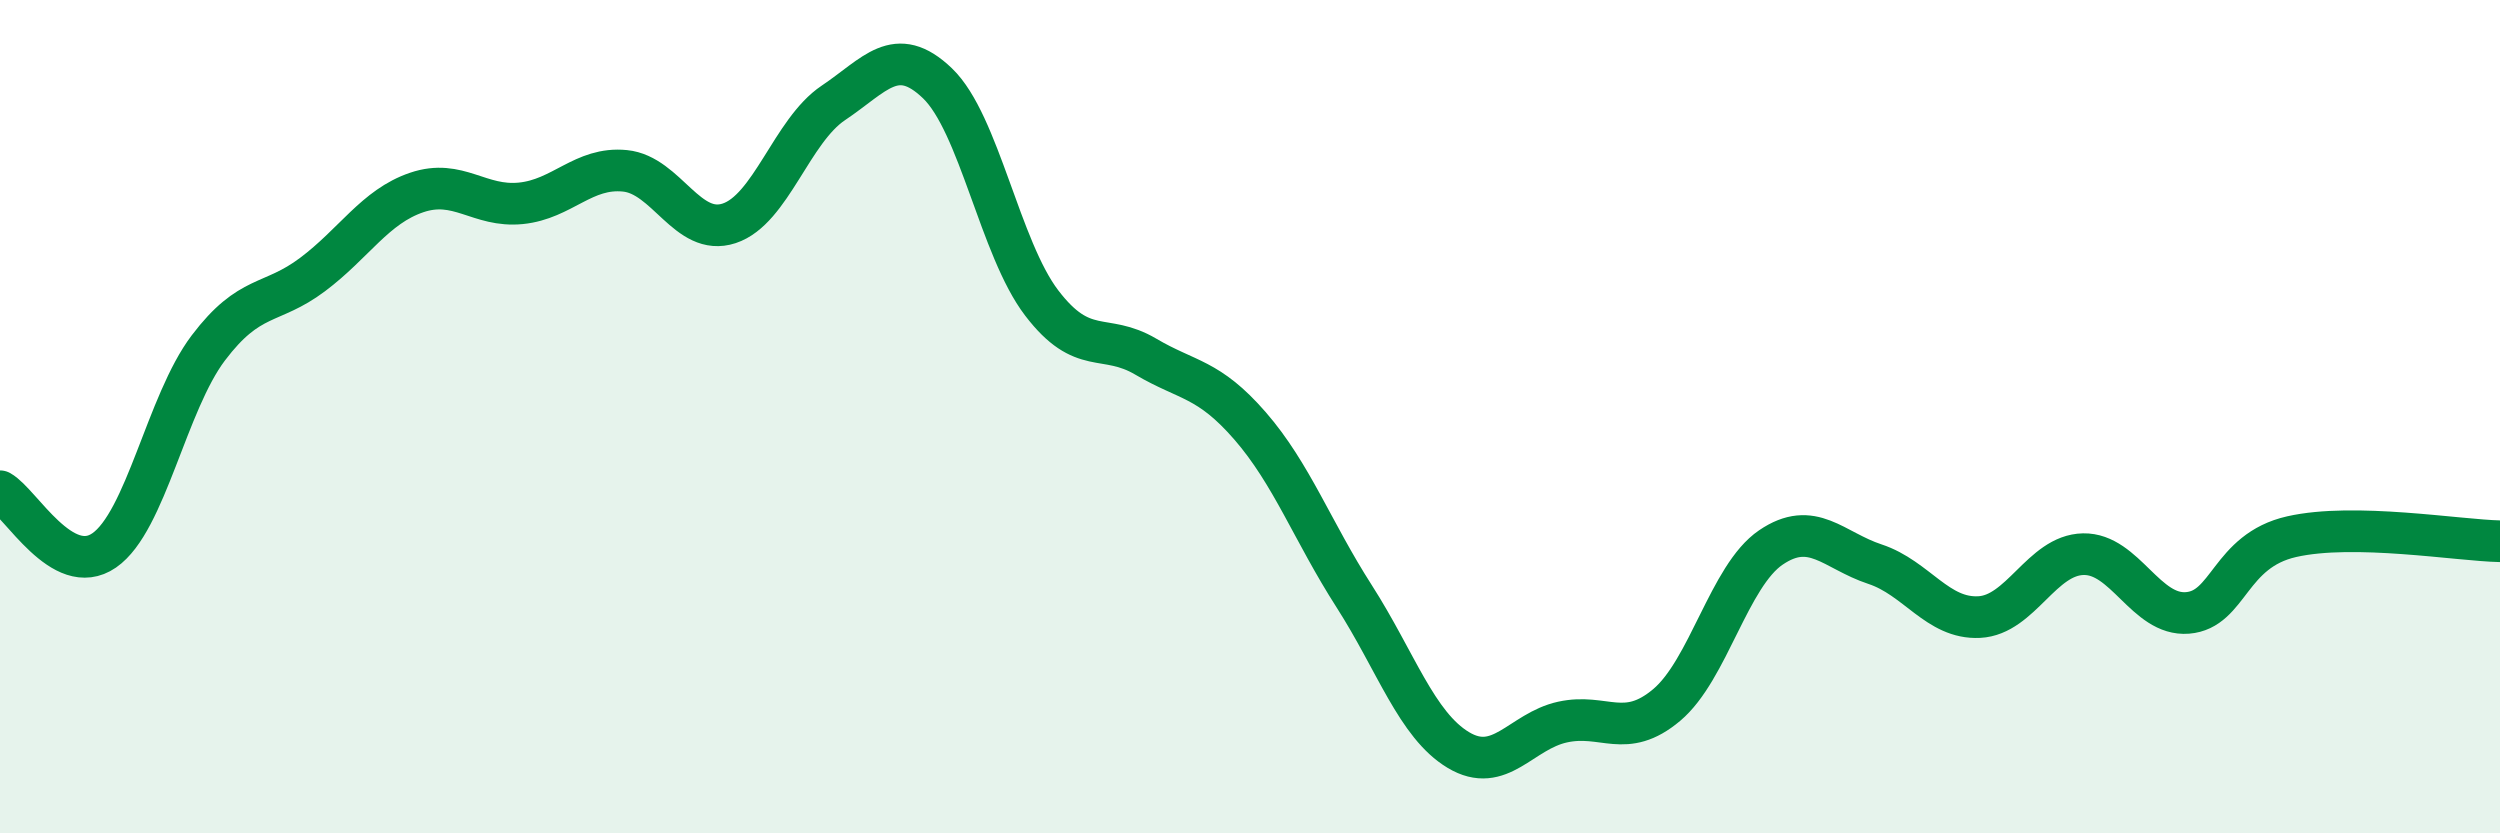
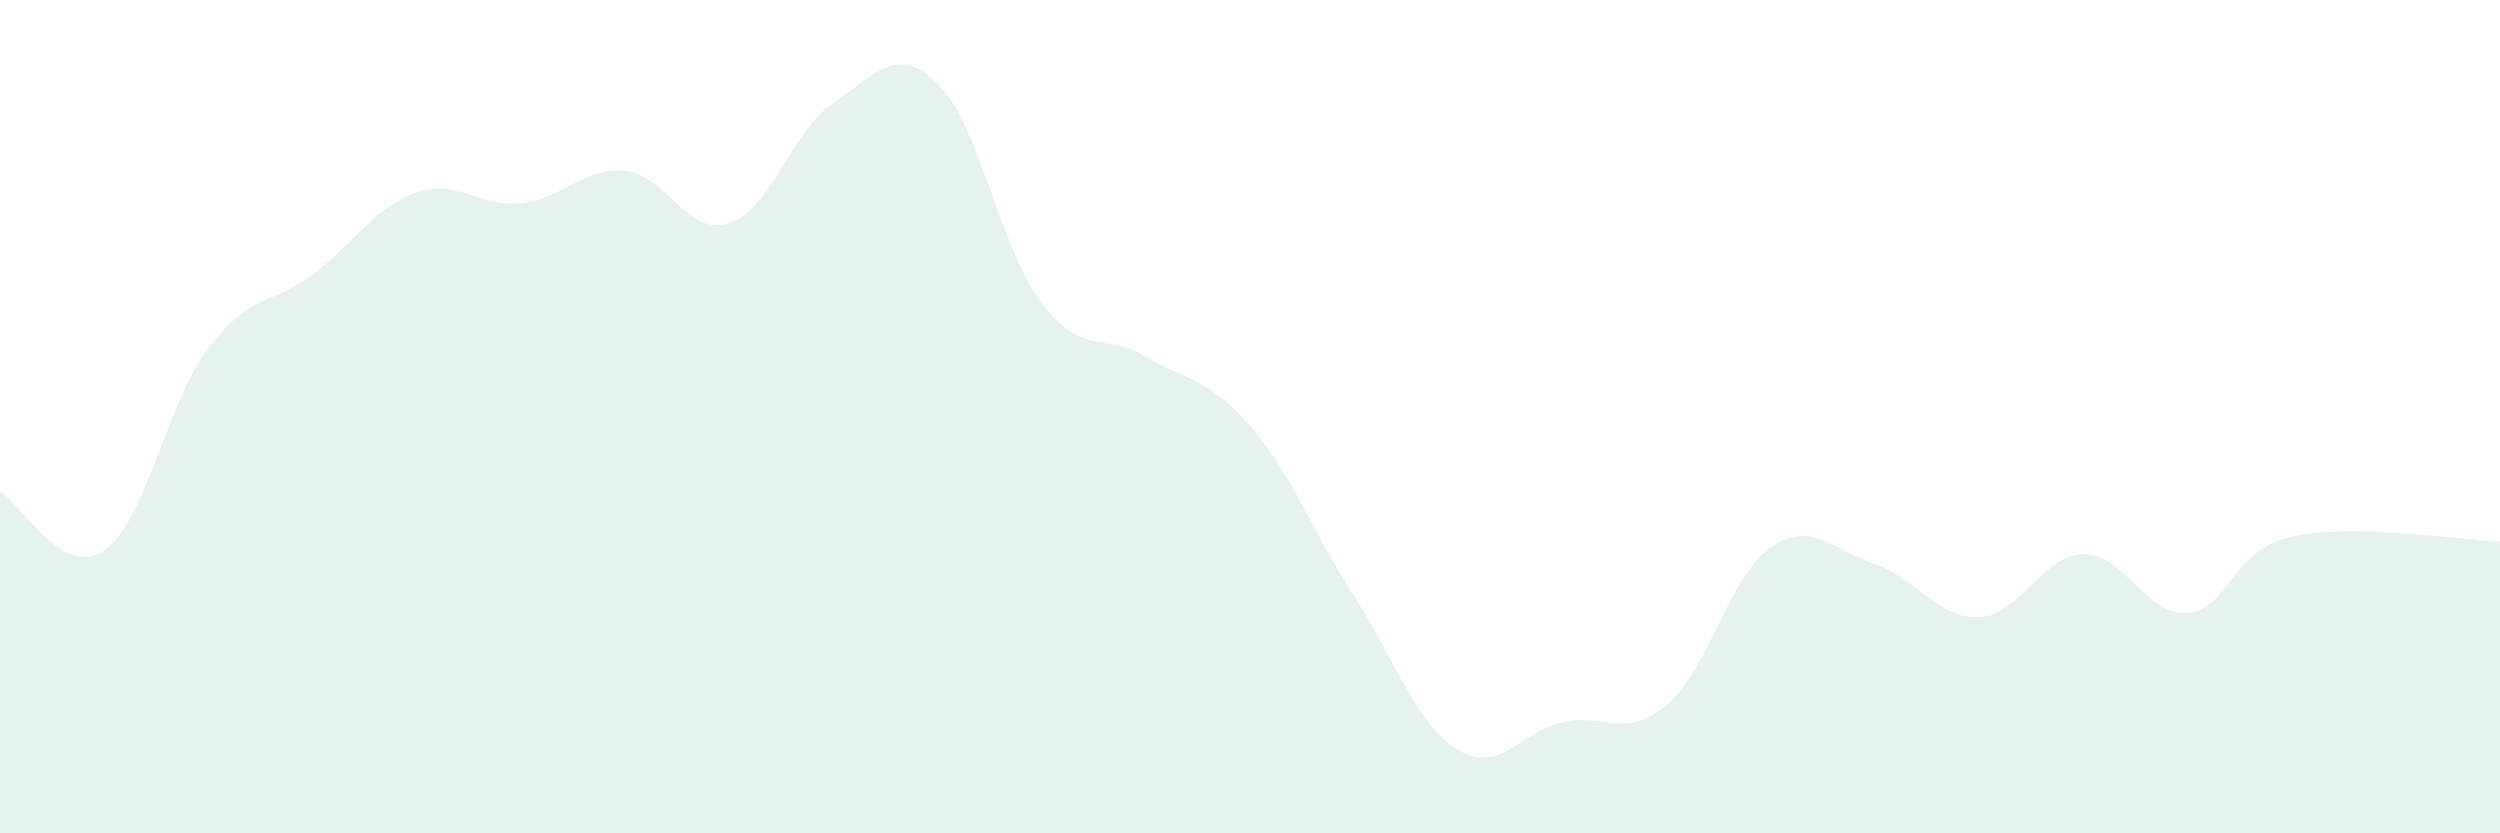
<svg xmlns="http://www.w3.org/2000/svg" width="60" height="20" viewBox="0 0 60 20">
  <path d="M 0,11.79 C 0.5,12.07 1.5,13.9 2.5,13.21 C 3.5,12.52 4,9.67 5,8.35 C 6,7.03 6.5,7.34 7.5,6.59 C 8.5,5.84 9,4.96 10,4.62 C 11,4.28 11.5,4.98 12.5,4.88 C 13.5,4.78 14,4 15,4.1 C 16,4.2 16.5,5.69 17.5,5.36 C 18.5,5.03 19,3.14 20,2.47 C 21,1.8 21.5,1.04 22.5,2 C 23.5,2.96 24,5.96 25,7.27 C 26,8.58 26.5,7.97 27.5,8.56 C 28.5,9.15 29,9.07 30,10.22 C 31,11.37 31.5,12.75 32.5,14.31 C 33.5,15.87 34,17.4 35,18 C 36,18.6 36.5,17.55 37.5,17.33 C 38.5,17.11 39,17.76 40,16.92 C 41,16.08 41.5,13.82 42.5,13.14 C 43.5,12.46 44,13.21 45,13.54 C 46,13.87 46.5,14.86 47.5,14.81 C 48.5,14.76 49,13.32 50,13.3 C 51,13.28 51.5,14.79 52.5,14.71 C 53.5,14.63 53.5,13.22 55,12.88 C 56.5,12.54 59,12.97 60,12.99L60 20L0 20Z" fill="#008740" opacity="0.1" stroke-linecap="round" stroke-linejoin="round" />
-   <path d="M 0,11.79 C 0.5,12.07 1.5,13.9 2.5,13.21 C 3.5,12.52 4,9.67 5,8.35 C 6,7.03 6.5,7.34 7.5,6.59 C 8.5,5.84 9,4.96 10,4.62 C 11,4.28 11.5,4.98 12.5,4.88 C 13.5,4.78 14,4 15,4.1 C 16,4.2 16.5,5.69 17.5,5.36 C 18.5,5.03 19,3.14 20,2.47 C 21,1.8 21.5,1.04 22.5,2 C 23.5,2.96 24,5.96 25,7.27 C 26,8.58 26.5,7.97 27.5,8.56 C 28.5,9.15 29,9.07 30,10.22 C 31,11.37 31.5,12.75 32.5,14.31 C 33.5,15.87 34,17.4 35,18 C 36,18.6 36.5,17.55 37.5,17.33 C 38.5,17.11 39,17.76 40,16.92 C 41,16.08 41.5,13.82 42.5,13.14 C 43.5,12.46 44,13.21 45,13.54 C 46,13.87 46.5,14.86 47.5,14.81 C 48.5,14.76 49,13.32 50,13.3 C 51,13.28 51.5,14.79 52.5,14.71 C 53.5,14.63 53.5,13.22 55,12.88 C 56.5,12.54 59,12.97 60,12.99" stroke="#008740" stroke-width="1" fill="none" stroke-linecap="round" stroke-linejoin="round" />
</svg>